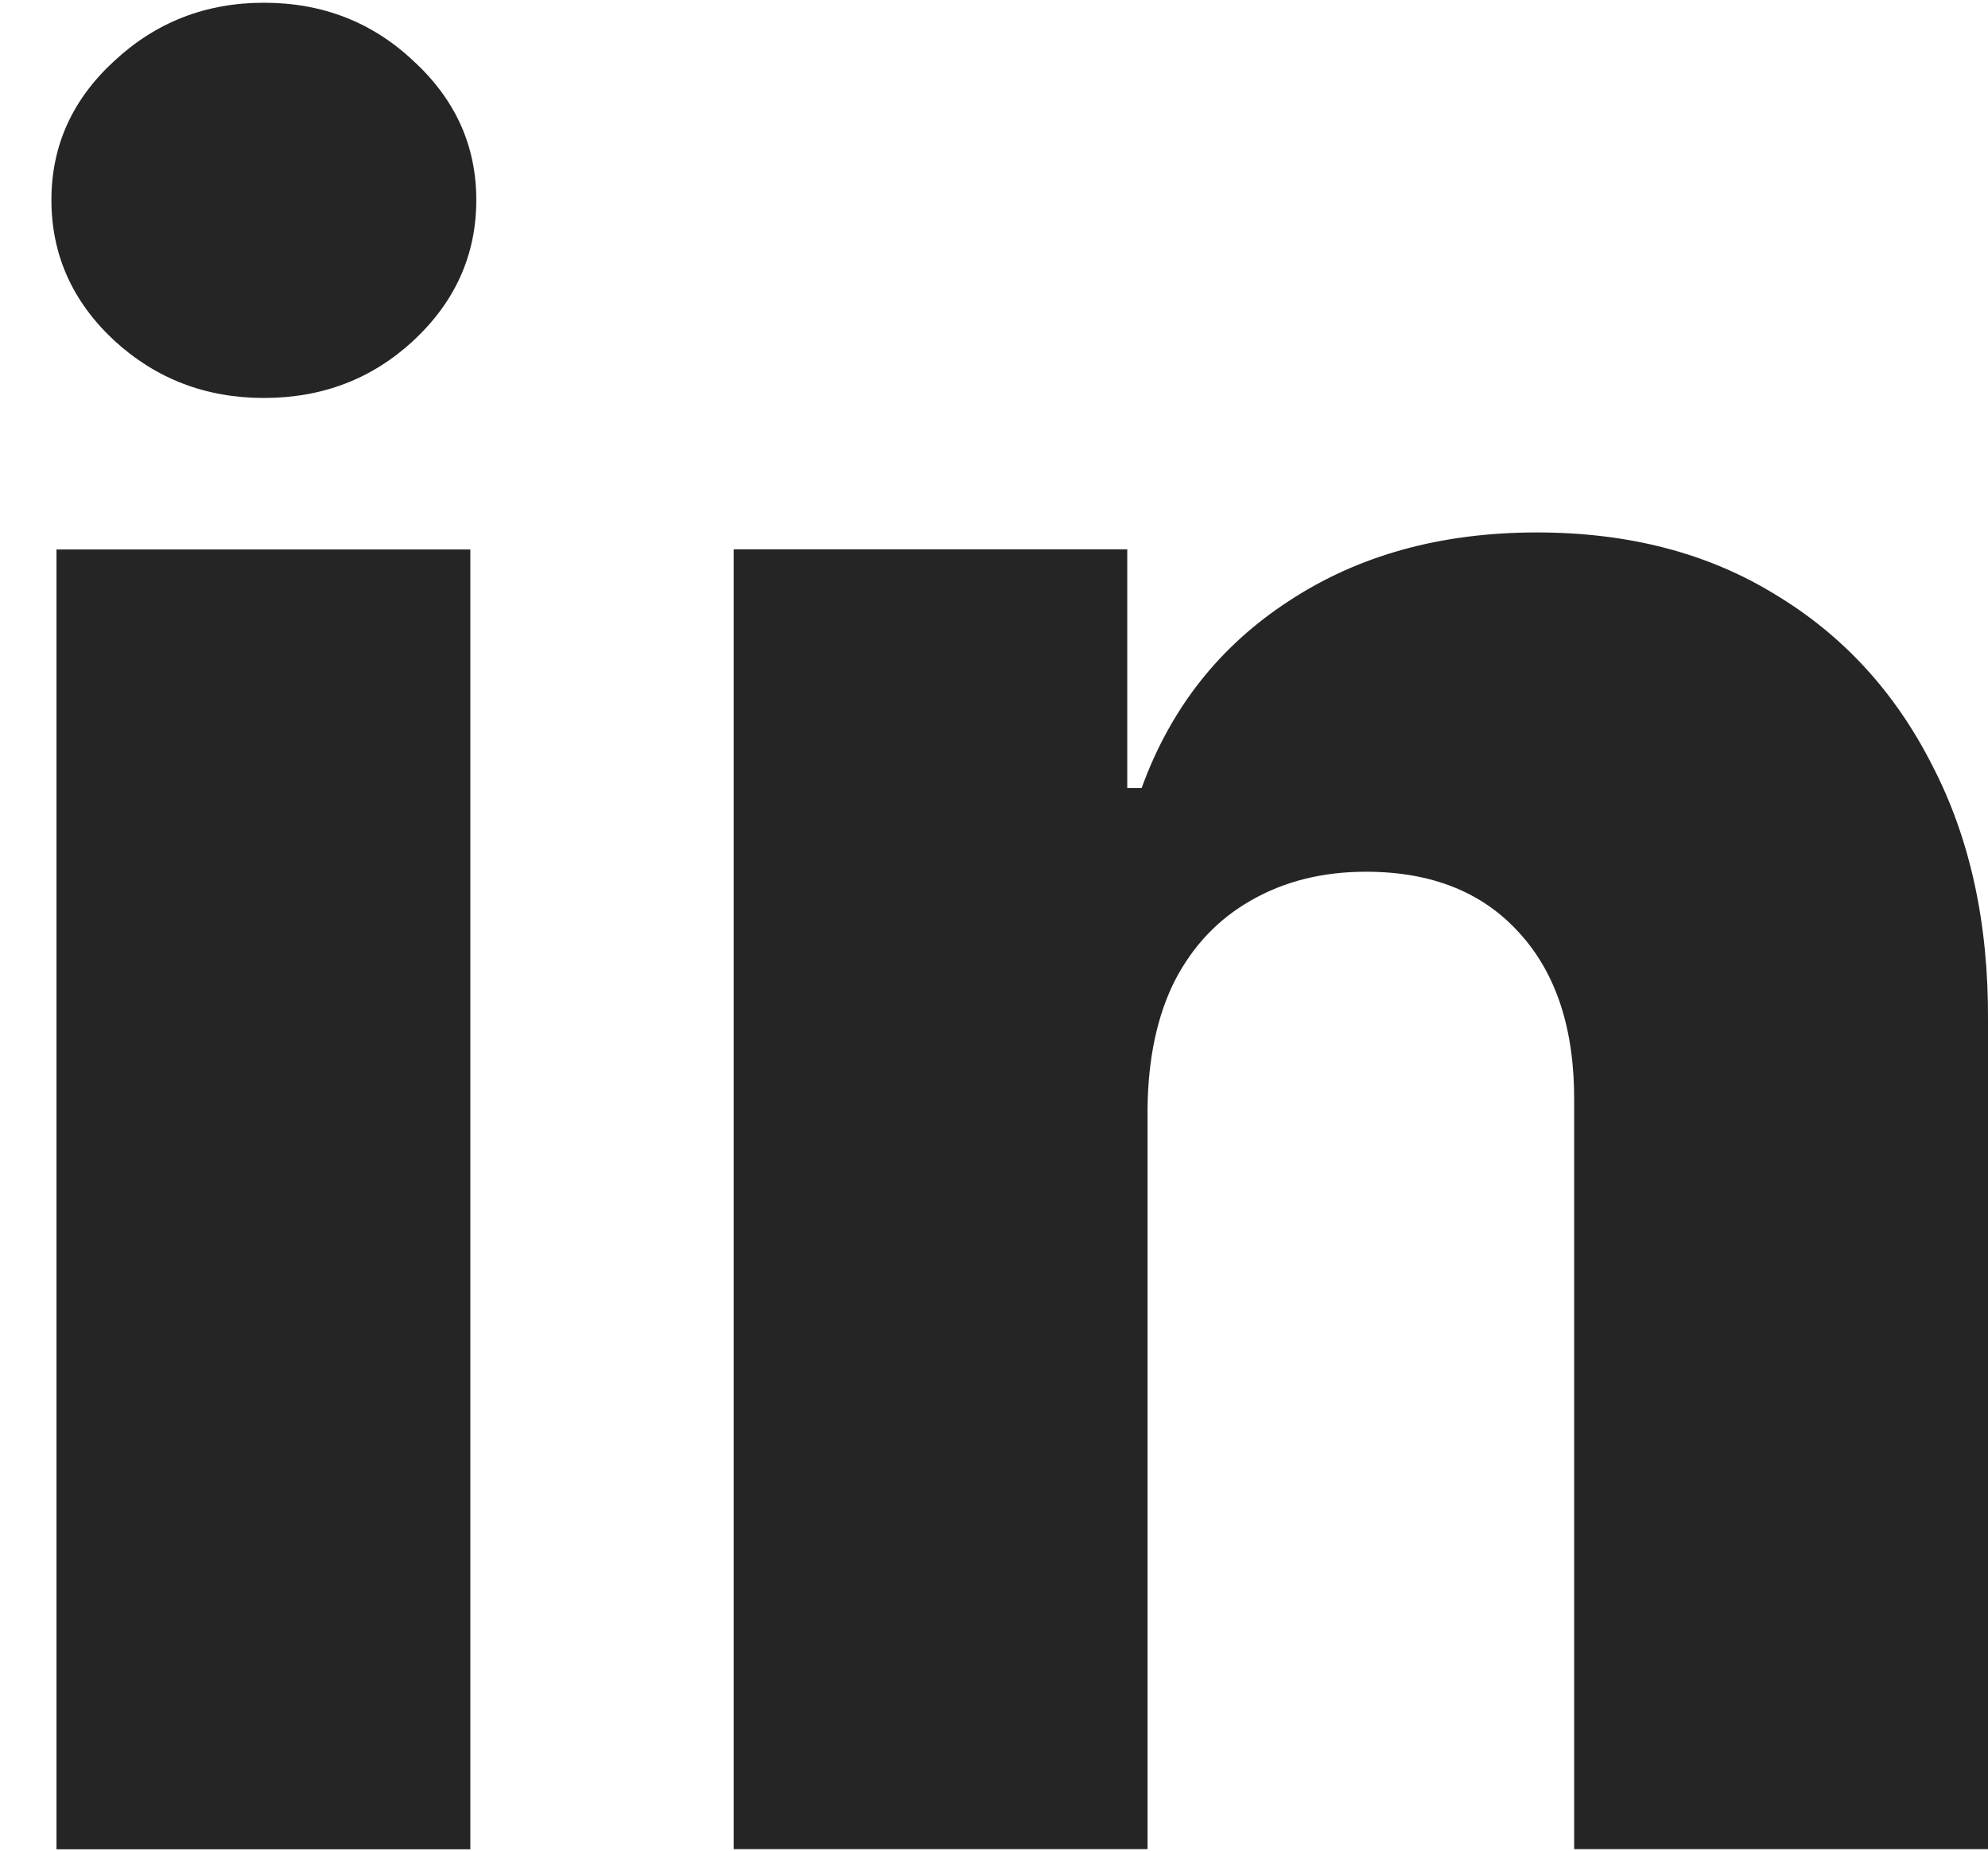
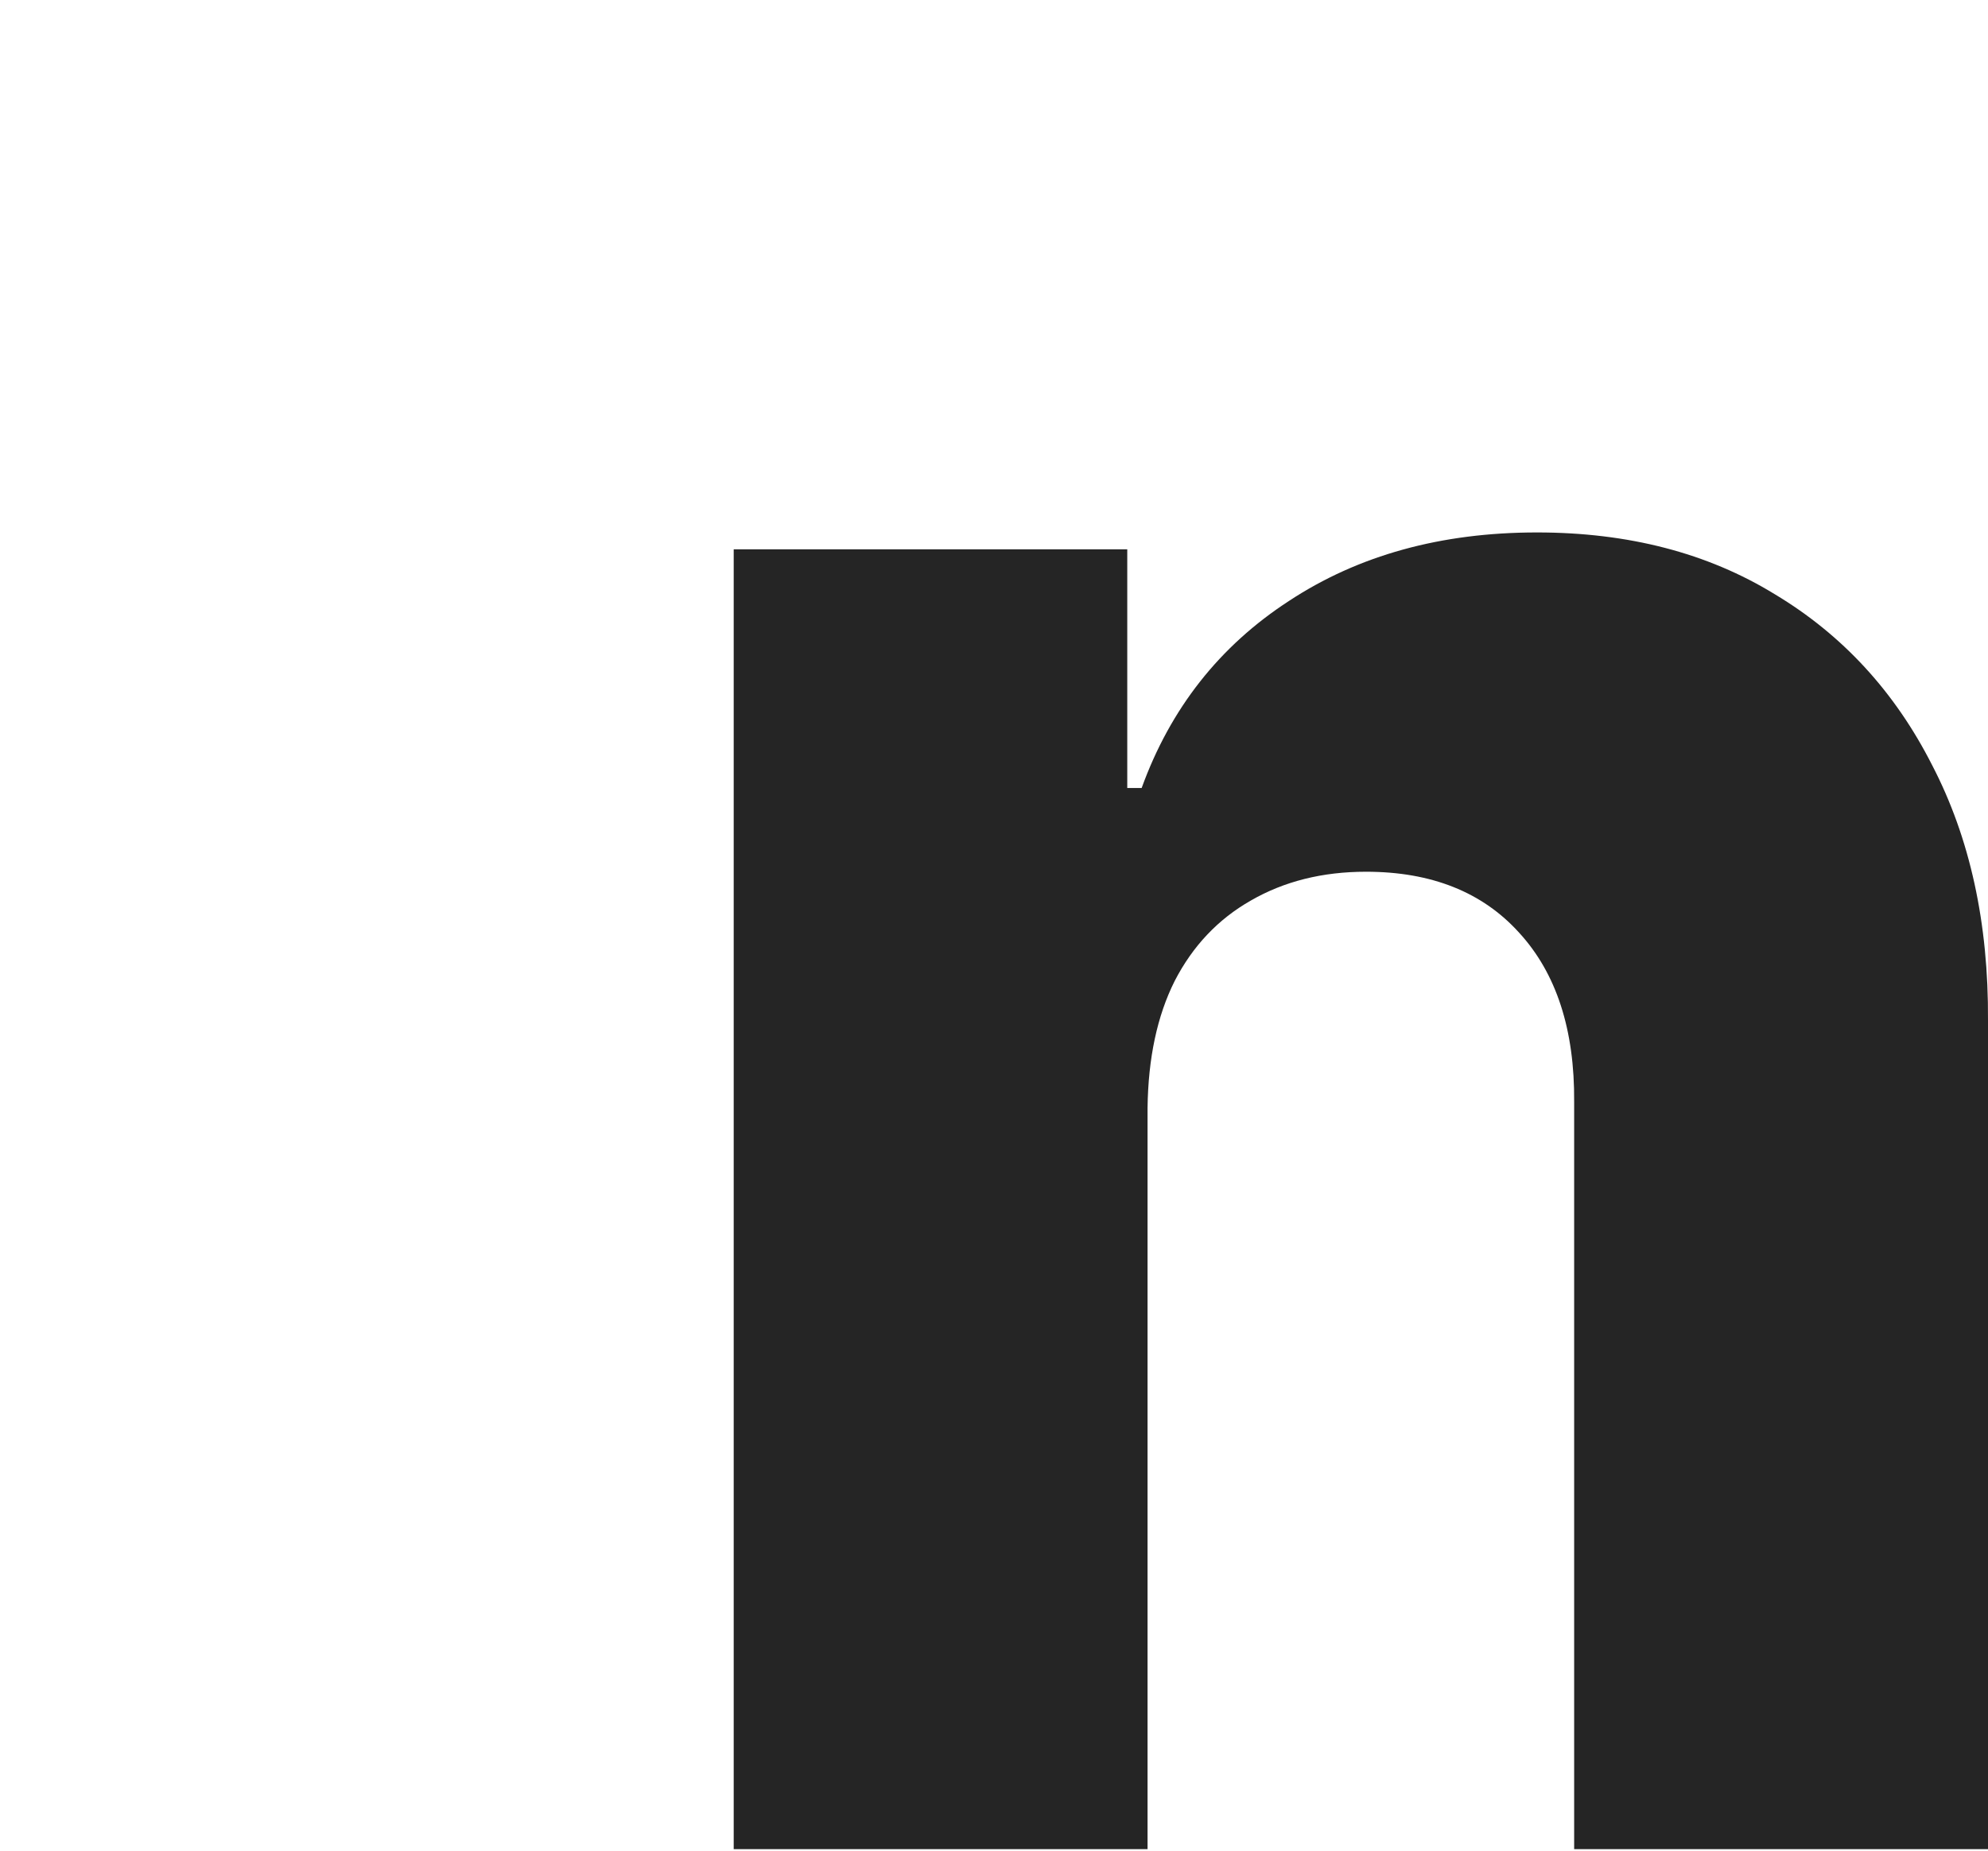
<svg xmlns="http://www.w3.org/2000/svg" width="29" height="27" viewBox="0 0 29 27" fill="none">
  <path d="M16.74 16.163V26.978H10.703V8.014H16.444V11.496H16.654C17.074 10.336 17.79 9.426 18.802 8.768C19.815 8.101 21.02 7.768 22.42 7.768C23.753 7.768 24.91 8.068 25.889 8.669C26.877 9.261 27.642 10.093 28.185 11.163C28.737 12.225 29.009 13.467 29 14.891V26.978H22.963V16.077C22.971 15.023 22.704 14.2 22.16 13.607C21.625 13.015 20.881 12.718 19.926 12.718C19.292 12.718 18.732 12.858 18.247 13.138C17.769 13.41 17.399 13.801 17.136 14.311C16.88 14.821 16.749 15.439 16.74 16.163Z" fill="#252525" />
-   <path d="M0.824 26.98V8.016H6.861V26.98H0.824ZM3.849 5.806C3.001 5.806 2.273 5.526 1.664 4.966C1.055 4.398 0.75 3.715 0.75 2.917C0.75 2.127 1.055 1.452 1.664 0.892C2.273 0.324 3.001 0.04 3.849 0.04C4.705 0.04 5.433 0.324 6.034 0.892C6.643 1.452 6.948 2.127 6.948 2.917C6.948 3.715 6.643 4.398 6.034 4.966C5.433 5.526 4.705 5.806 3.849 5.806Z" fill="#252525" />
</svg>